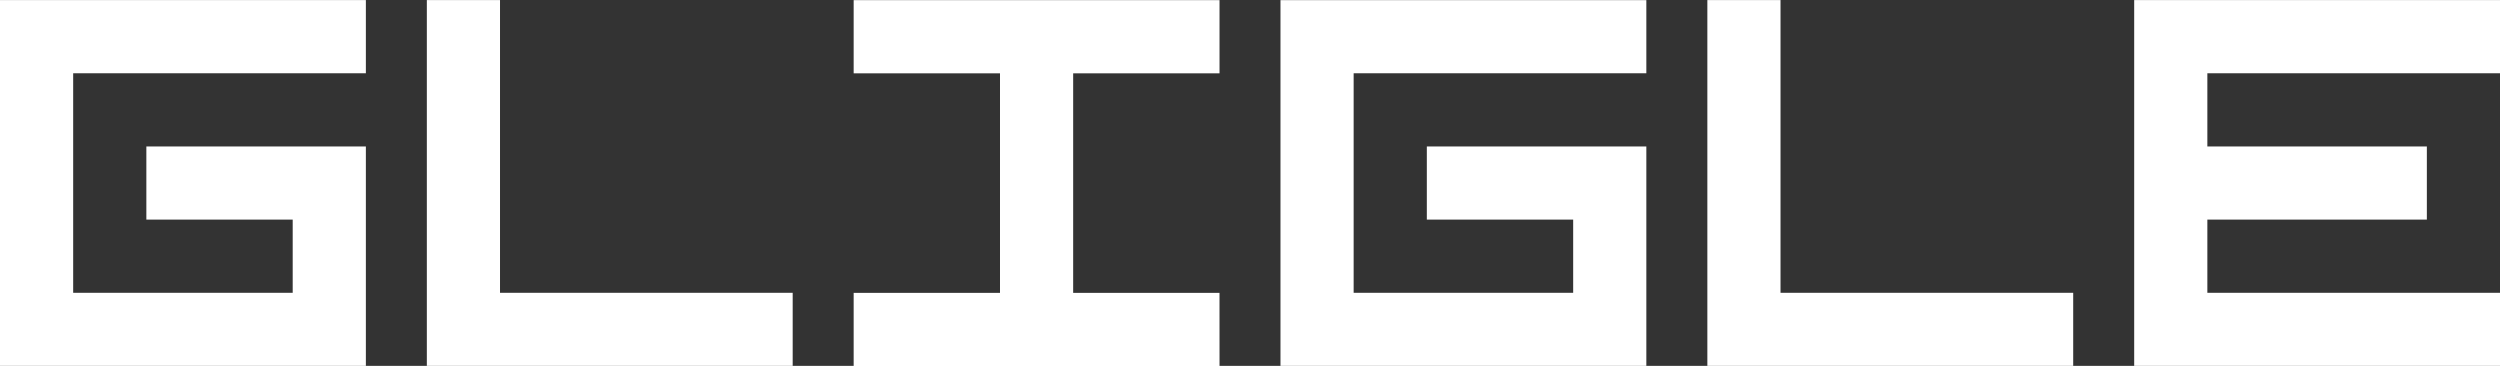
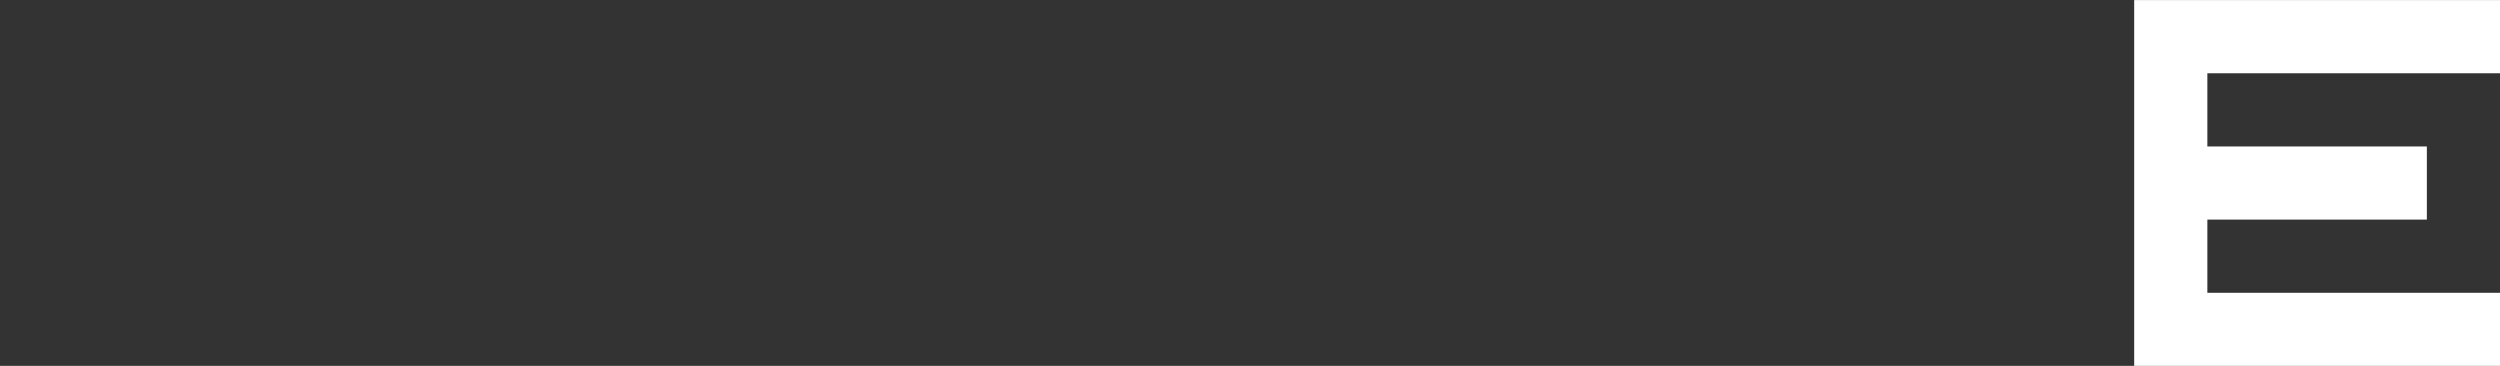
<svg xmlns="http://www.w3.org/2000/svg" width="163.98" height="24" viewBox="0 0 205 30" fill="none">
  <rect x="0" y="0" width="205" height="30" fill="#333333" stroke="none" />
-   <path d="M0 0.006V30.006H30.001V12.007H12.001V18.005H24.001L24.001 24.007H6V6.005H30.001V0.006L0 0.006Z" fill="white" />
-   <path d="M35.001 0.006V30.005H65V24.006H41.001V0.006H35.001Z" fill="white" />
-   <path d="M70 0.01L70 6.009H82L82 24.012H70L70 30.01H100.001L99.999 24.011H87.999L88 6.009H100.001V0.01H70Z" fill="white" />
-   <path d="M140.003 0.006V30.005H170.002V24.006H146.003V0.006H140.003Z" fill="white" />
  <path d="M175.003 0.006V30.005H205.002V24.006H181.003V18.006H199.002V12.006H181.003V6.006H205.002V0.006H175.003Z" fill="white" />
-   <path d="M104.999 0.008V30.007H135V12.008H117V18.007H129V24.009H110.999V6.006H135V0.008L104.999 0.008Z" fill="white" />
</svg>